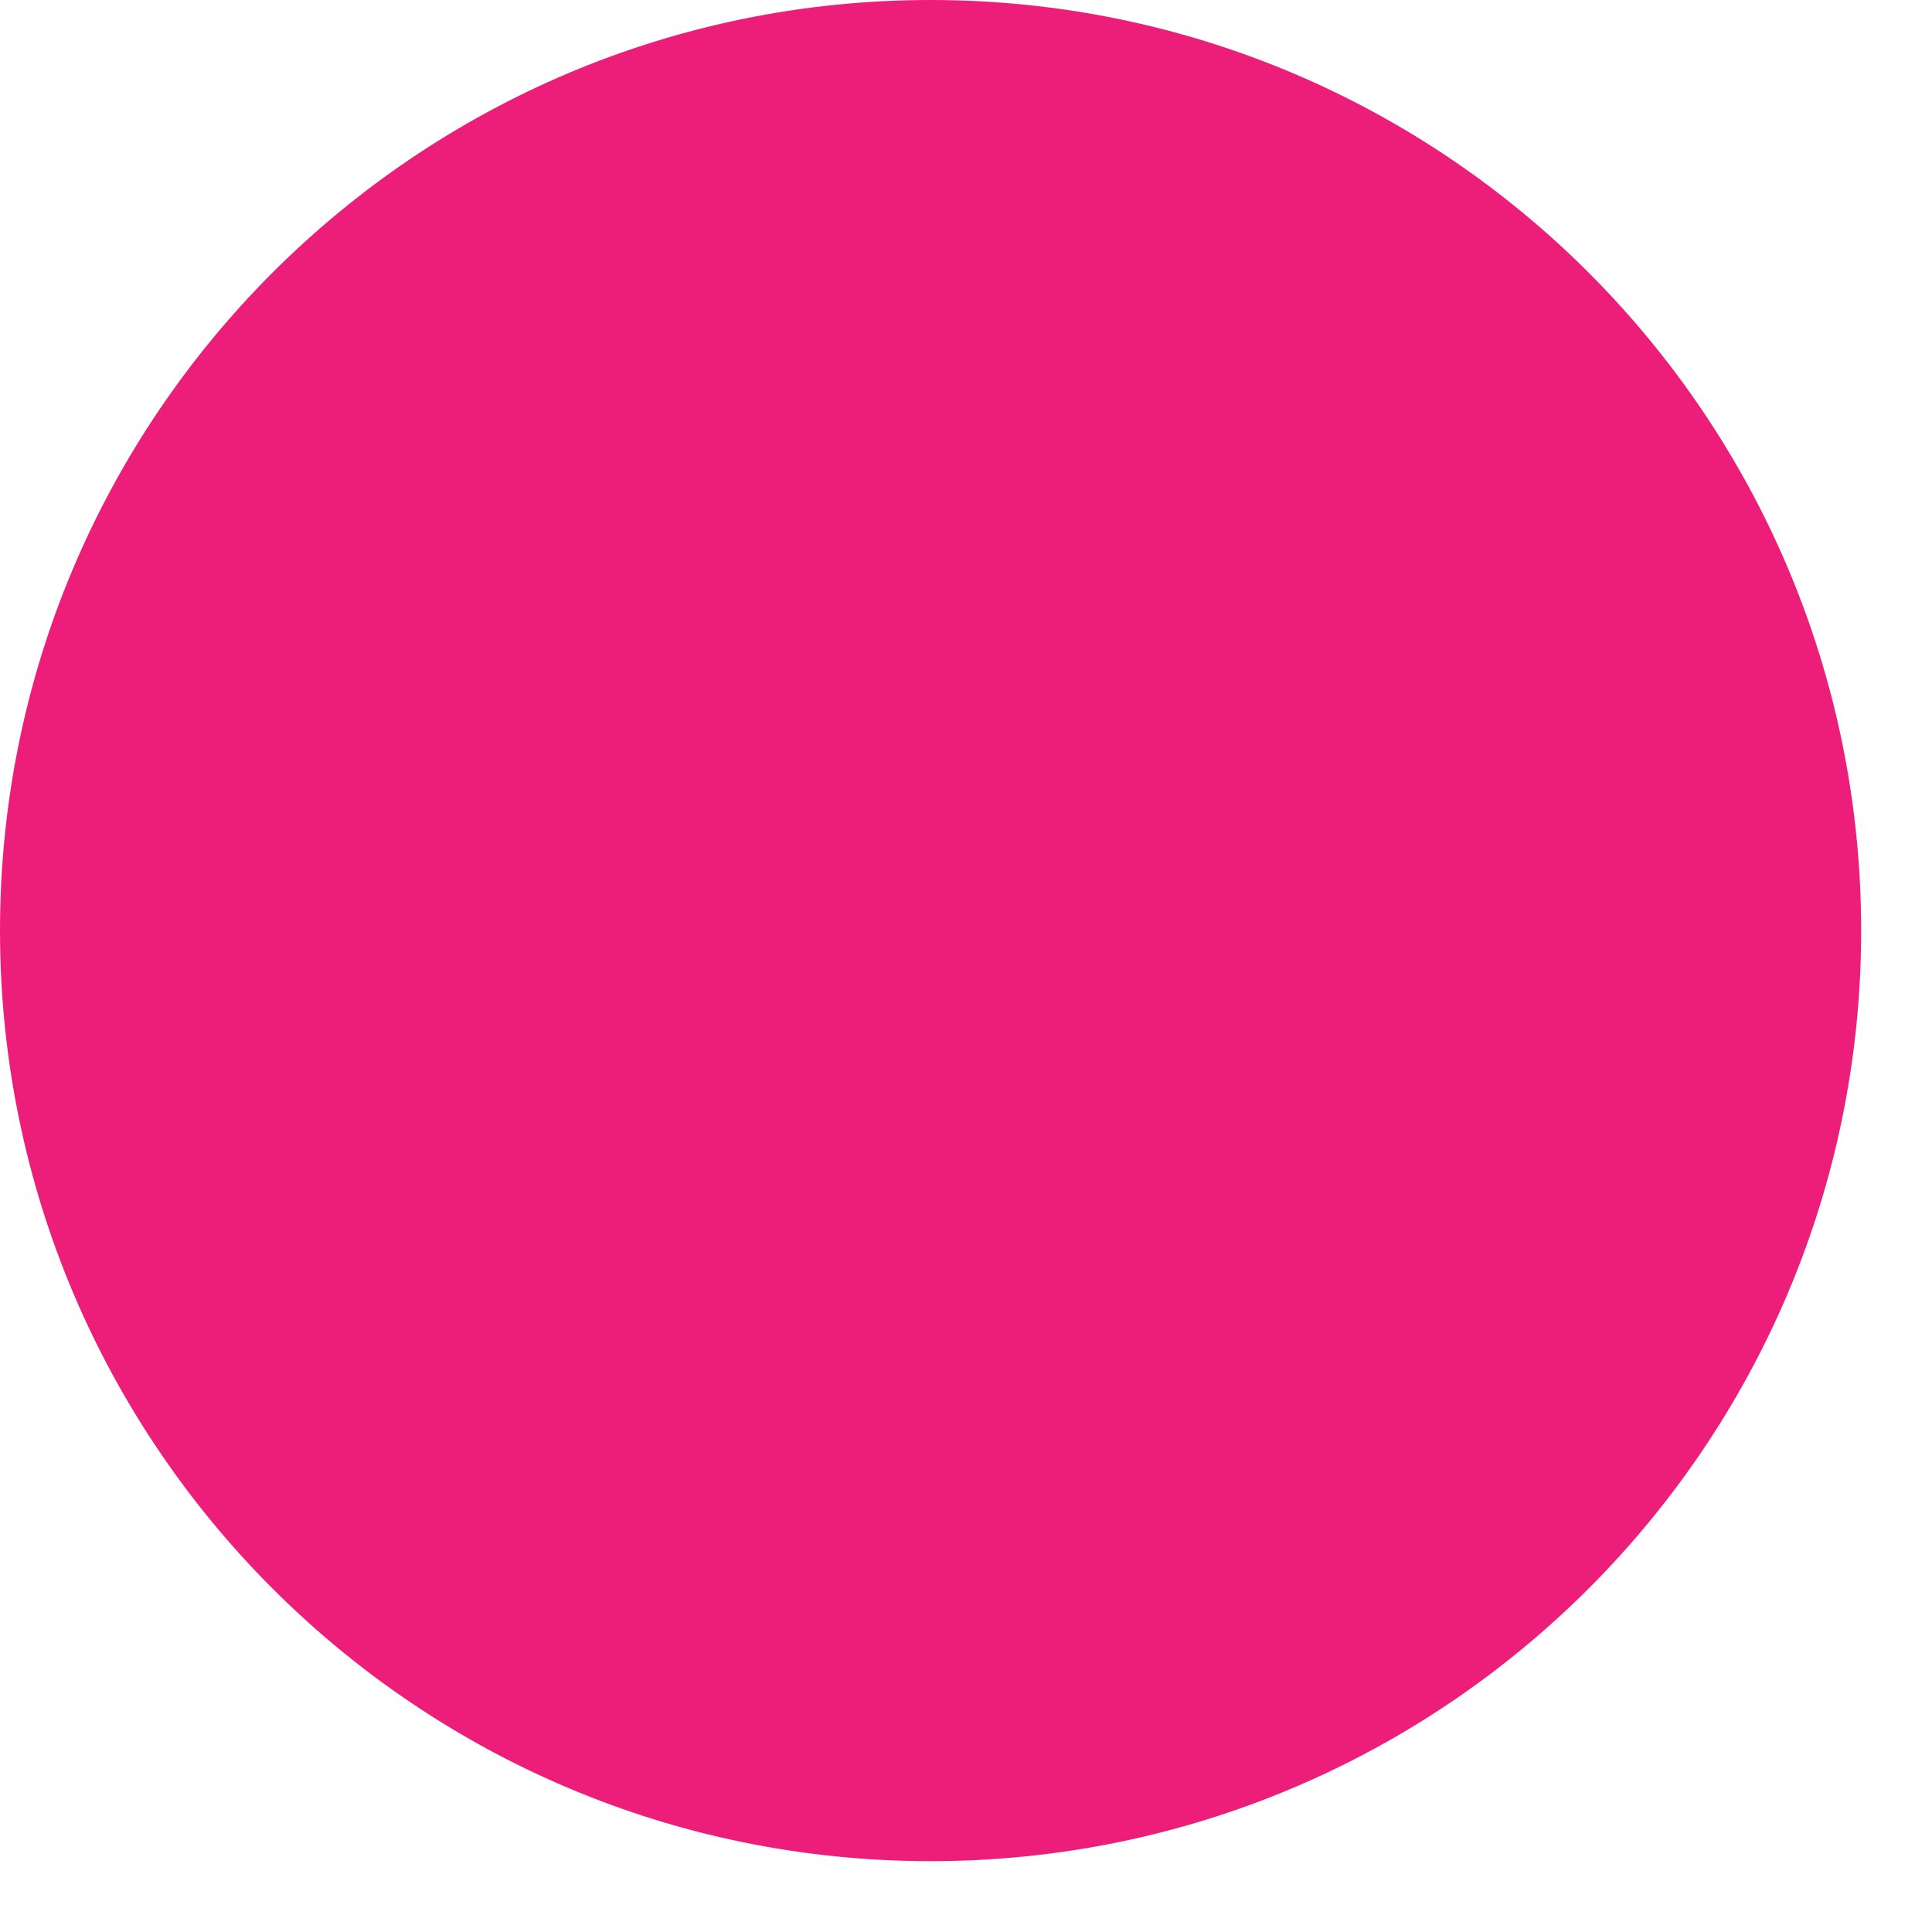
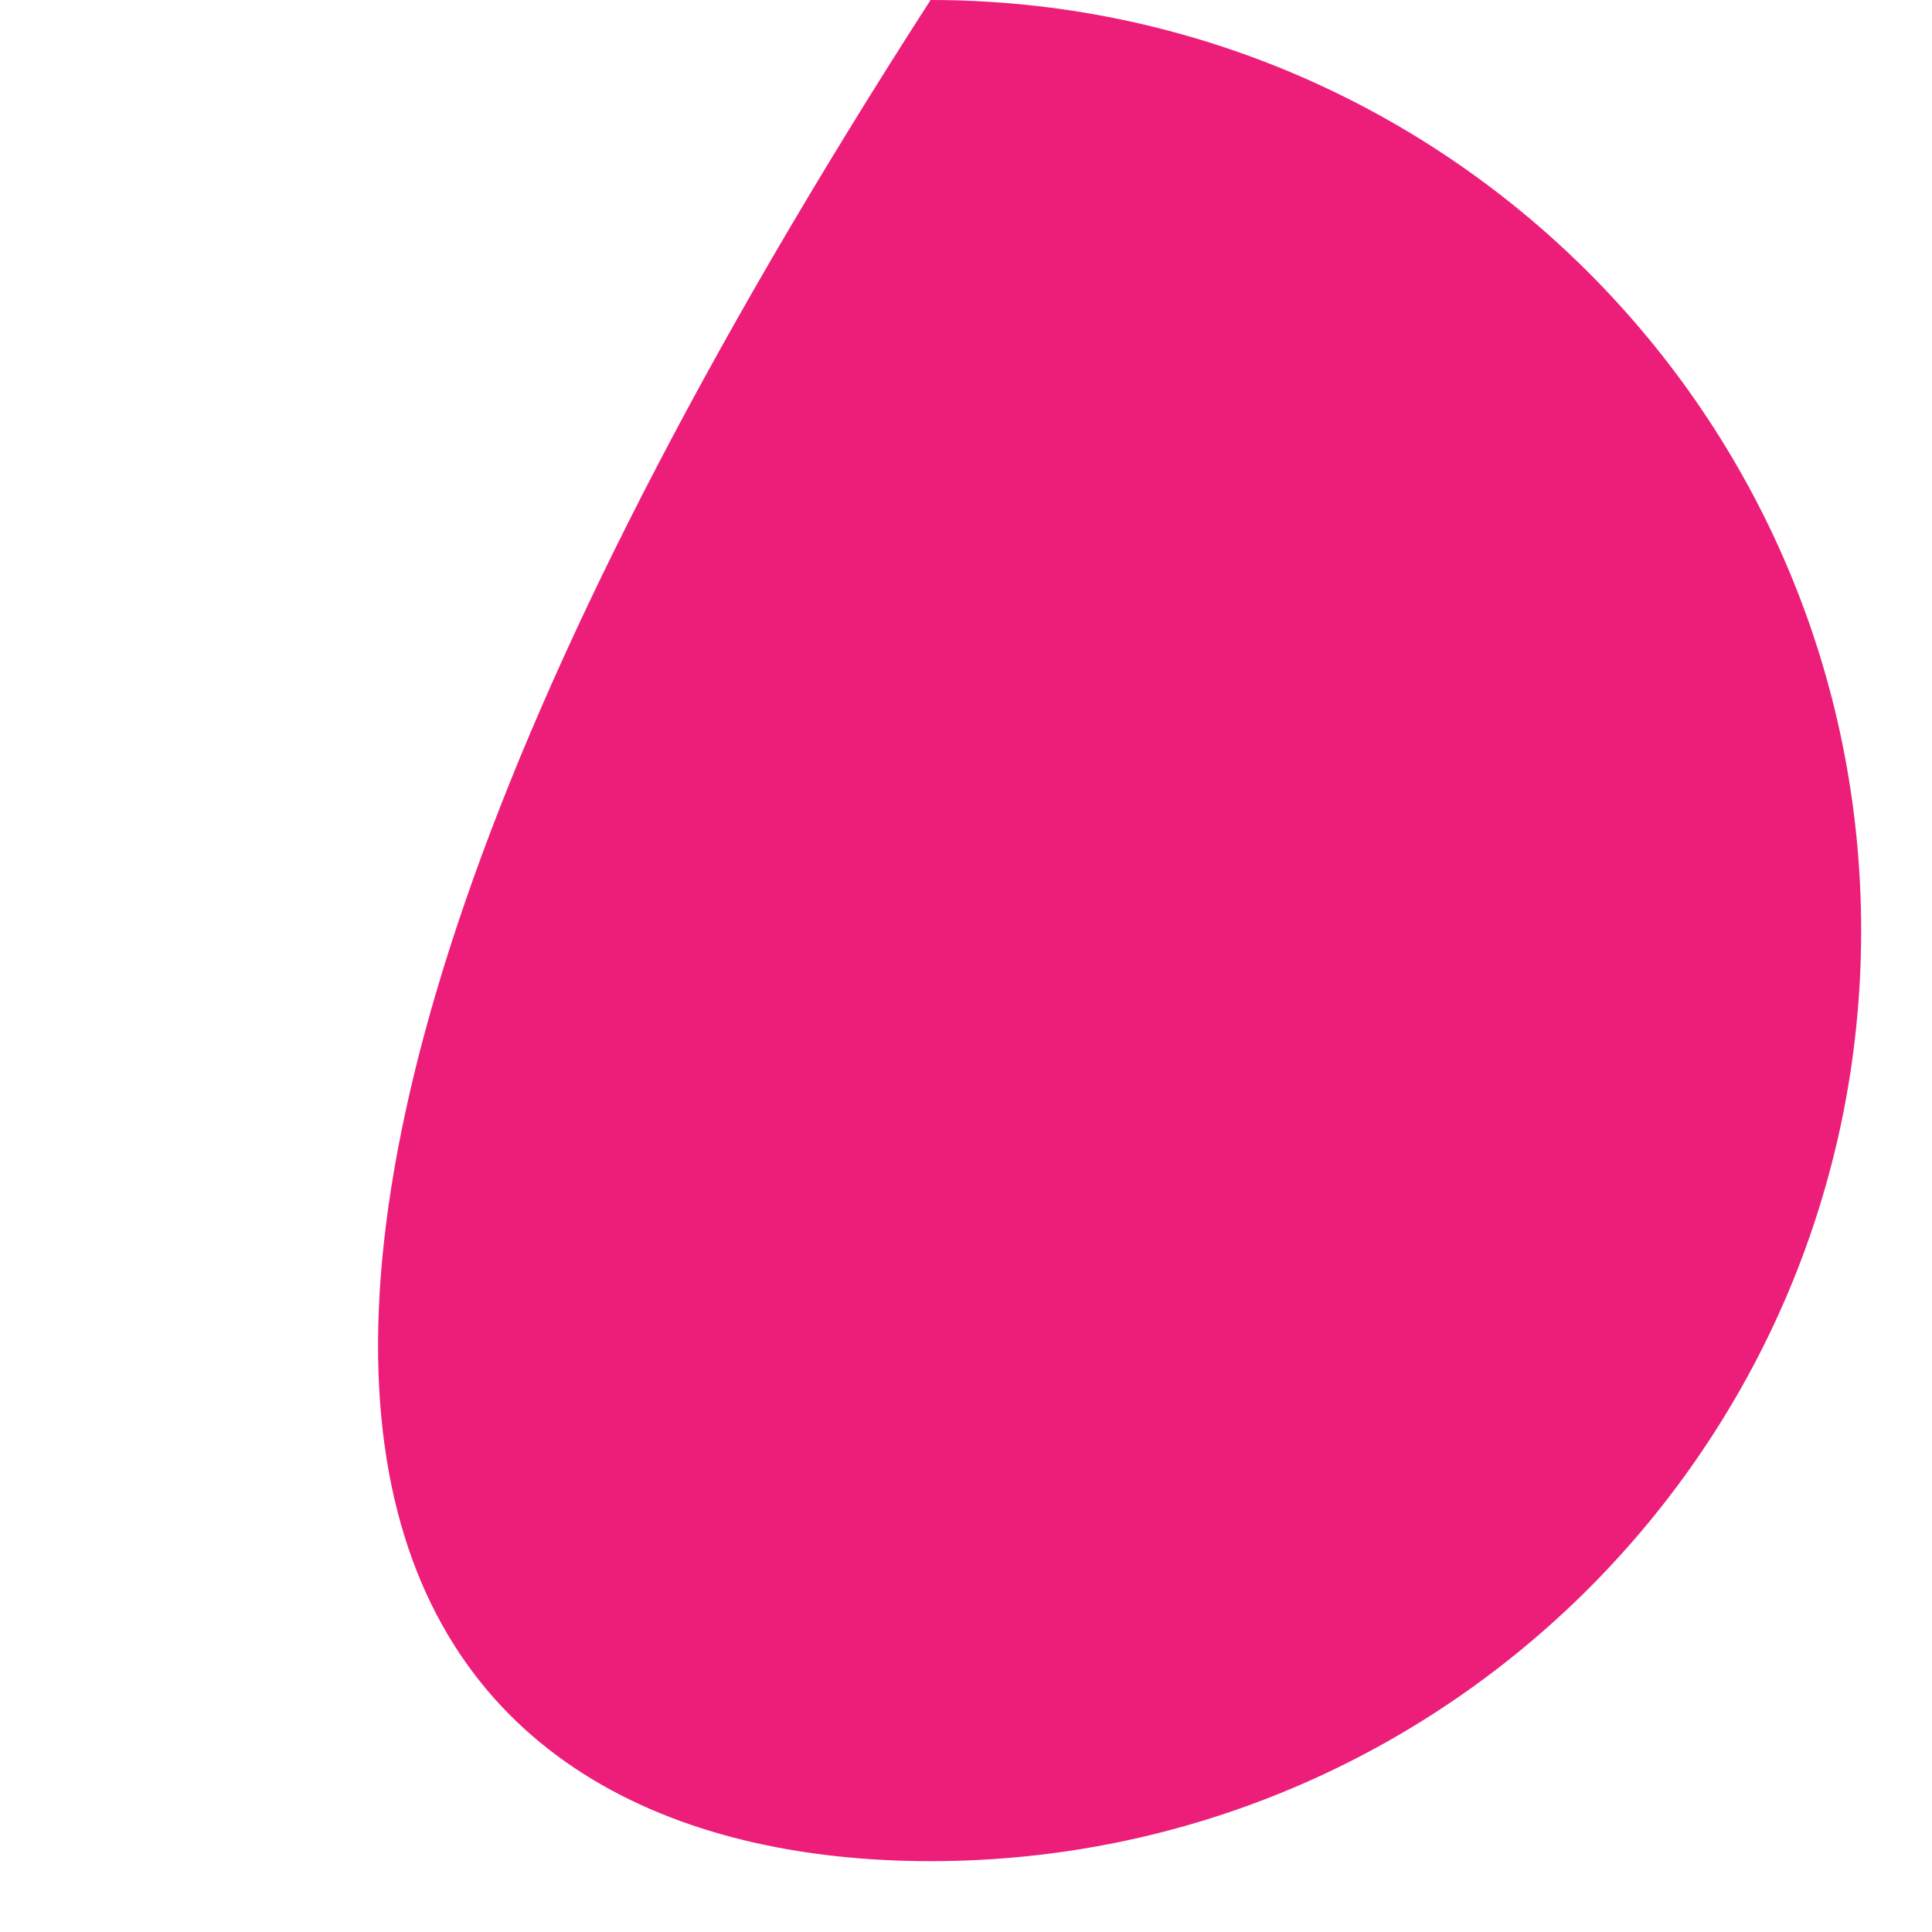
<svg xmlns="http://www.w3.org/2000/svg" fill="none" height="100%" overflow="visible" preserveAspectRatio="none" style="display: block;" viewBox="0 0 12 12" width="100%">
-   <path d="M5.78 11.56C8.972 11.56 11.56 8.972 11.56 5.78C11.56 2.588 8.972 0 5.78 0C2.588 0 0 2.588 0 5.78C0 8.972 2.588 11.56 5.78 11.56Z" fill="url(#paint0_linear_0_6557)" id="Vector" />
+   <path d="M5.78 11.56C8.972 11.56 11.56 8.972 11.56 5.78C11.56 2.588 8.972 0 5.78 0C0 8.972 2.588 11.56 5.78 11.56Z" fill="url(#paint0_linear_0_6557)" id="Vector" />
  <defs>
    <linearGradient gradientUnits="userSpaceOnUse" id="paint0_linear_0_6557" x1="13.831" x2="659.679" y1="29.187" y2="1901.57">
      <stop stop-color="#ED1E79" />
      <stop offset="0.54" stop-color="#3FA9F5" />
      <stop offset="0.81" stop-color="#17DEFB" />
      <stop offset="1" stop-color="#00FFFF" />
    </linearGradient>
  </defs>
</svg>